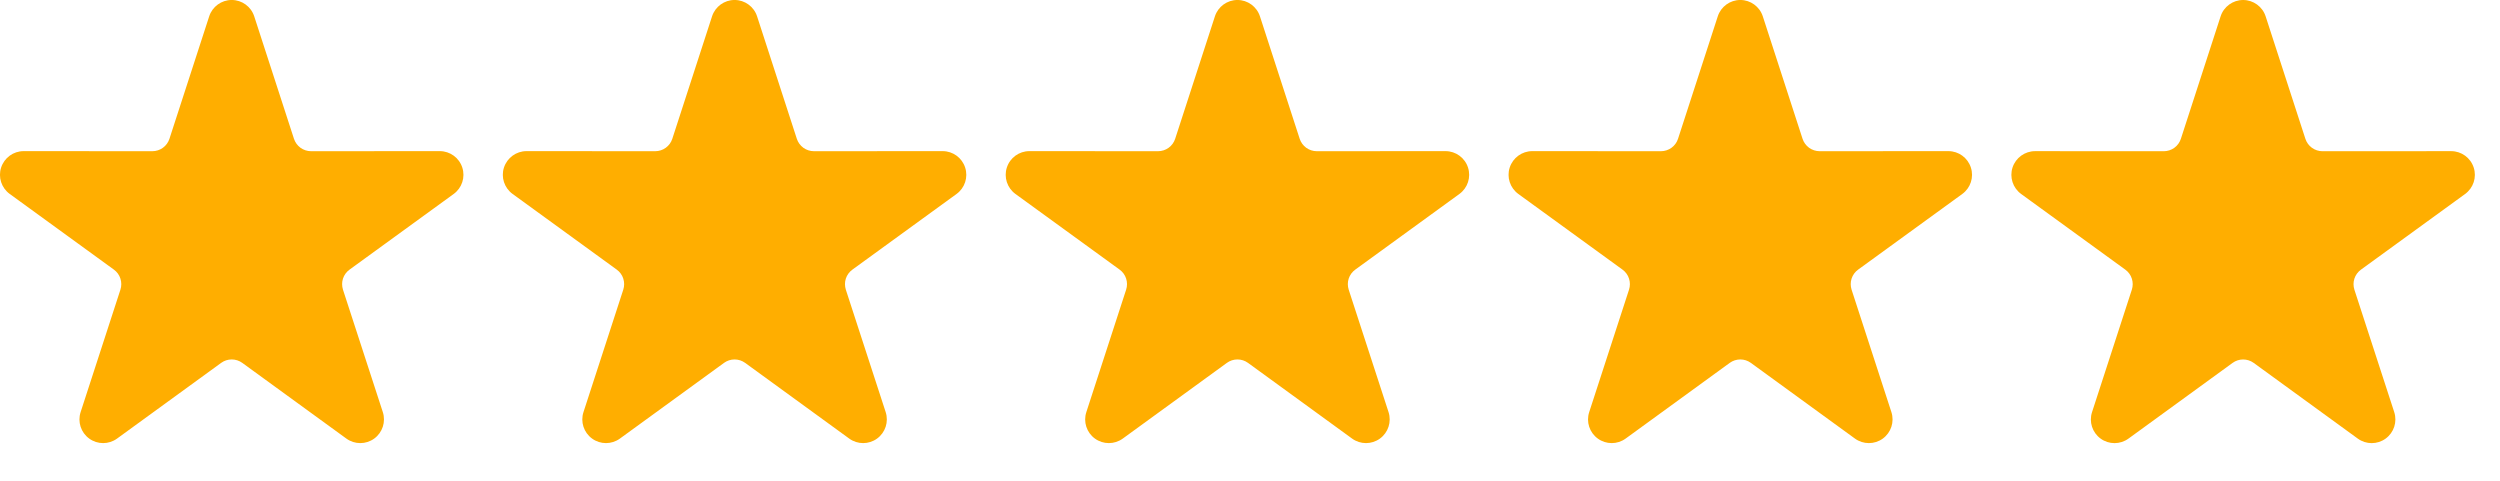
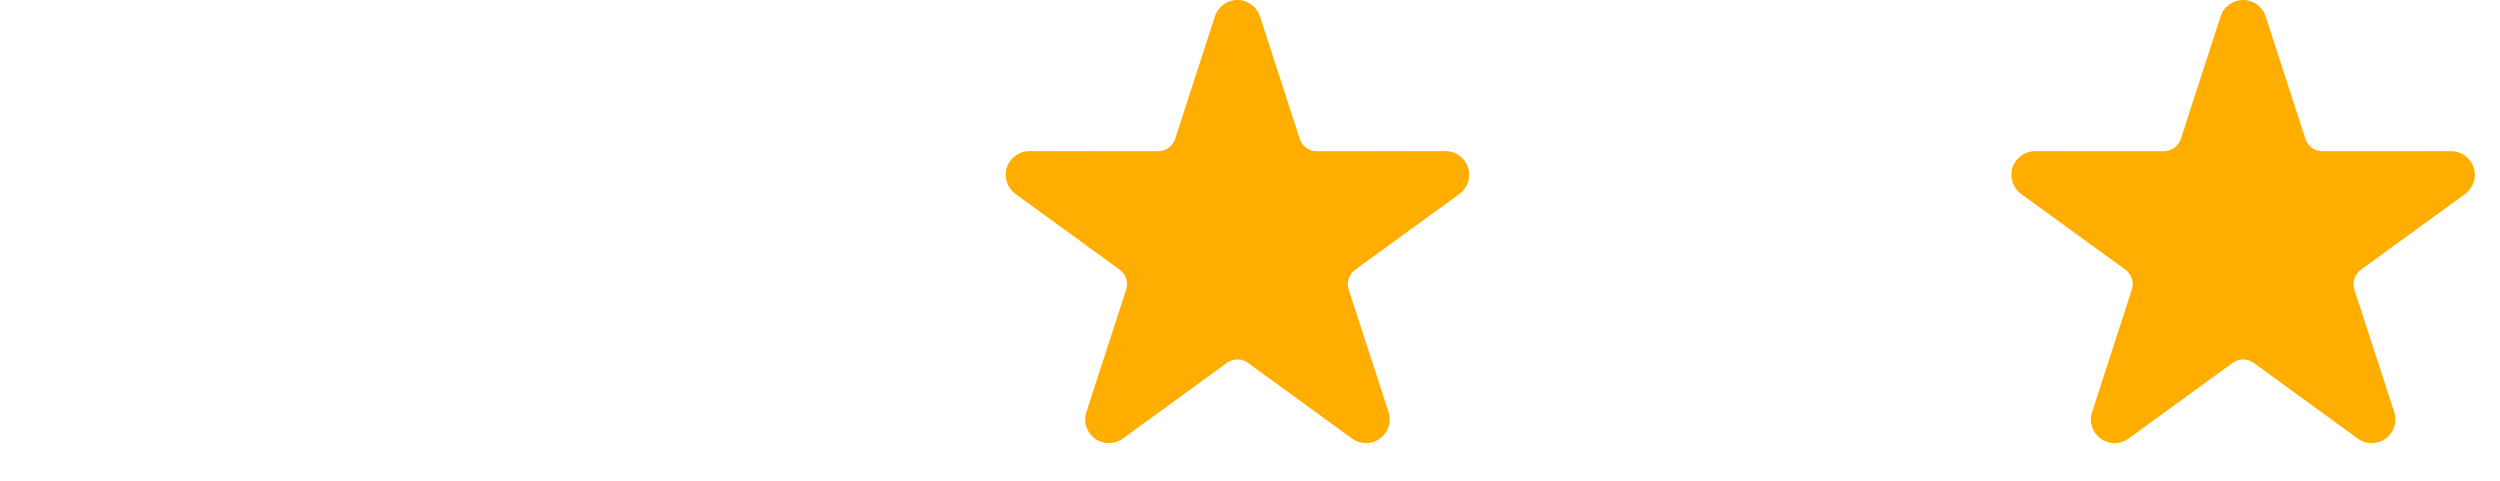
<svg xmlns="http://www.w3.org/2000/svg" width="104" height="20" viewBox="0 0 104 20" fill="none">
  <g clip-path="url(#clip0_72_266)">
    <g clip-path="url(#clip1_72_266)">
      <g clip-path="url(#clip2_72_266)">
        <path fill-rule="evenodd" clip-rule="evenodd" d="M8.702 0.681C8.834 0.274 9.213 -0.001 9.639 -0.001C10.066 -0.001 10.444 0.274 10.576 0.681L12.229 5.774C12.278 5.923 12.373 6.054 12.5 6.147C12.628 6.239 12.782 6.29 12.939 6.29L18.295 6.287C18.721 6.287 19.099 6.562 19.231 6.969C19.363 7.374 19.218 7.818 18.873 8.069L14.541 11.216C14.413 11.309 14.317 11.439 14.268 11.589C14.219 11.739 14.221 11.901 14.268 12.051L15.925 17.143C16.057 17.549 15.912 17.994 15.567 18.245C15.222 18.496 14.754 18.496 14.409 18.245L10.079 15.096C9.951 15.003 9.798 14.953 9.639 14.953C9.481 14.953 9.328 15.003 9.2 15.096L4.869 18.245C4.524 18.496 4.057 18.496 3.712 18.245C3.365 17.994 3.221 17.549 3.354 17.143L5.009 12.051C5.058 11.901 5.058 11.739 5.009 11.589C4.962 11.439 4.866 11.309 4.738 11.216L0.406 8.069C0.06 7.818 -0.085 7.374 0.047 6.969C0.18 6.562 0.557 6.287 0.984 6.287L6.339 6.29C6.497 6.29 6.651 6.239 6.778 6.147C6.906 6.054 7.001 5.923 7.049 5.774L8.702 0.681Z" fill="#FFAE00" />
      </g>
    </g>
  </g>
  <g clip-path="url(#clip3_72_266)">
    <g clip-path="url(#clip4_72_266)">
      <g clip-path="url(#clip5_72_266)">
-         <path fill-rule="evenodd" clip-rule="evenodd" d="M29.621 0.681C29.753 0.274 30.132 -0.001 30.558 -0.001C30.985 -0.001 31.363 0.274 31.495 0.681L33.148 5.774C33.197 5.923 33.292 6.054 33.419 6.147C33.547 6.239 33.701 6.29 33.858 6.29L39.214 6.287C39.641 6.287 40.018 6.562 40.15 6.969C40.282 7.374 40.138 7.818 39.792 8.069L35.46 11.216C35.332 11.309 35.236 11.439 35.187 11.589C35.138 11.739 35.14 11.901 35.187 12.051L36.844 17.143C36.976 17.549 36.831 17.994 36.486 18.245C36.141 18.496 35.673 18.496 35.328 18.245L30.998 15.096C30.87 15.003 30.717 14.953 30.558 14.953C30.4 14.953 30.247 15.003 30.119 15.096L25.788 18.245C25.443 18.496 24.976 18.496 24.631 18.245C24.284 17.994 24.14 17.549 24.273 17.143L25.928 12.051C25.977 11.901 25.977 11.739 25.928 11.589C25.881 11.439 25.785 11.309 25.657 11.216L21.325 8.069C20.979 7.818 20.834 7.374 20.965 6.969C21.099 6.562 21.476 6.287 21.903 6.287L27.258 6.29C27.416 6.29 27.57 6.239 27.697 6.147C27.825 6.054 27.92 5.923 27.968 5.774L29.621 0.681Z" fill="#FFAE00" />
-       </g>
+         </g>
    </g>
  </g>
  <g clip-path="url(#clip6_72_266)">
    <g clip-path="url(#clip7_72_266)">
      <g clip-path="url(#clip8_72_266)">
        <path fill-rule="evenodd" clip-rule="evenodd" d="M50.54 0.681C50.672 0.274 51.051 -0.001 51.477 -0.001C51.904 -0.001 52.282 0.274 52.414 0.681L54.067 5.774C54.116 5.923 54.211 6.054 54.338 6.147C54.466 6.239 54.62 6.29 54.777 6.29L60.133 6.287C60.559 6.287 60.937 6.562 61.069 6.969C61.201 7.374 61.056 7.818 60.711 8.069L56.379 11.216C56.251 11.309 56.155 11.439 56.106 11.589C56.057 11.739 56.059 11.901 56.106 12.051L57.763 17.143C57.895 17.549 57.75 17.994 57.405 18.245C57.06 18.496 56.592 18.496 56.247 18.245L51.917 15.096C51.789 15.003 51.636 14.953 51.477 14.953C51.319 14.953 51.166 15.003 51.038 15.096L46.707 18.245C46.361 18.496 45.895 18.496 45.549 18.245C45.203 17.994 45.059 17.549 45.192 17.143L46.847 12.051C46.896 11.901 46.896 11.739 46.847 11.589C46.8 11.439 46.704 11.309 46.576 11.216L42.243 8.069C41.898 7.818 41.753 7.374 41.885 6.969C42.017 6.562 42.395 6.287 42.822 6.287L48.176 6.29C48.334 6.29 48.489 6.239 48.616 6.147C48.744 6.054 48.839 5.923 48.887 5.774L50.54 0.681Z" fill="#FFAE00" />
      </g>
    </g>
  </g>
  <g clip-path="url(#clip9_72_266)">
    <g clip-path="url(#clip10_72_266)">
      <g clip-path="url(#clip11_72_266)">
        <path fill-rule="evenodd" clip-rule="evenodd" d="M71.459 0.681C71.591 0.274 71.97 -0.001 72.397 -0.001C72.823 -0.001 73.201 0.274 73.333 0.681L74.986 5.774C75.035 5.923 75.13 6.054 75.257 6.147C75.385 6.239 75.54 6.29 75.697 6.29L81.052 6.287C81.479 6.287 81.857 6.562 81.988 6.969C82.12 7.374 81.976 7.818 81.631 8.069L77.298 11.216C77.17 11.309 77.075 11.439 77.026 11.589C76.977 11.739 76.978 11.901 77.026 12.051L78.682 17.143C78.814 17.549 78.67 17.994 78.325 18.245C77.98 18.496 77.511 18.496 77.166 18.245L72.836 15.096C72.708 15.003 72.555 14.953 72.397 14.953C72.239 14.953 72.085 15.003 71.957 15.096L67.626 18.245C67.281 18.496 66.814 18.496 66.469 18.245C66.122 17.994 65.978 17.549 66.111 17.143L67.767 12.051C67.816 11.901 67.816 11.739 67.767 11.589C67.719 11.439 67.624 11.309 67.496 11.216L63.163 8.069C62.818 7.818 62.672 7.374 62.804 6.969C62.937 6.562 63.315 6.287 63.742 6.287L69.096 6.29C69.254 6.29 69.408 6.239 69.535 6.147C69.663 6.054 69.758 5.923 69.806 5.774L71.459 0.681Z" fill="#FFAE00" />
      </g>
    </g>
  </g>
  <g clip-path="url(#clip12_72_266)">
    <g clip-path="url(#clip13_72_266)">
      <g clip-path="url(#clip14_72_266)">
        <path fill-rule="evenodd" clip-rule="evenodd" d="M92.377 0.682C92.508 0.275 92.888 0 93.314 0C93.741 0 94.119 0.275 94.251 0.682L95.904 5.775C95.953 5.924 96.048 6.055 96.175 6.148C96.303 6.24 96.457 6.291 96.614 6.291L101.97 6.288C102.396 6.288 102.774 6.563 102.906 6.97C103.038 7.375 102.893 7.819 102.548 8.07L98.216 11.217C98.088 11.31 97.992 11.44 97.943 11.59C97.894 11.74 97.895 11.902 97.943 12.052L99.6 17.144C99.732 17.55 99.587 17.995 99.242 18.246C98.897 18.497 98.429 18.497 98.084 18.246L93.754 15.097C93.626 15.004 93.472 14.954 93.314 14.954C93.156 14.954 93.003 15.004 92.875 15.097L88.544 18.246C88.198 18.497 87.731 18.497 87.386 18.246C87.04 17.995 86.896 17.55 87.029 17.144L88.684 12.052C88.733 11.902 88.733 11.74 88.684 11.59C88.636 11.44 88.541 11.31 88.413 11.217L84.08 8.07C83.735 7.819 83.59 7.375 83.721 6.97C83.854 6.563 84.232 6.288 84.659 6.288L90.013 6.291C90.171 6.291 90.326 6.24 90.453 6.148C90.581 6.055 90.676 5.924 90.724 5.775L92.377 0.682Z" fill="#FFAE00" />
      </g>
    </g>
  </g>
  <defs>
    <clipPath id="clip0_72_266">
      <rect width="19.756" height="19.756" fill="white" />
    </clipPath>
    <clipPath id="clip1_72_266">
      <rect width="19.756" height="19.756" fill="white" />
    </clipPath>
    <clipPath id="clip2_72_266">
-       <rect width="19.756" height="18.522" fill="white" />
-     </clipPath>
+       </clipPath>
    <clipPath id="clip3_72_266">
-       <rect width="19.756" height="19.756" fill="white" transform="translate(20.919)" />
-     </clipPath>
+       </clipPath>
    <clipPath id="clip4_72_266">
      <rect width="19.756" height="19.756" fill="white" transform="translate(20.919)" />
    </clipPath>
    <clipPath id="clip5_72_266">
-       <rect width="19.756" height="18.522" fill="white" transform="translate(20.919)" />
-     </clipPath>
+       </clipPath>
    <clipPath id="clip6_72_266">
      <rect width="19.756" height="19.756" fill="white" transform="translate(41.838)" />
    </clipPath>
    <clipPath id="clip7_72_266">
      <rect width="19.756" height="19.756" fill="white" transform="translate(41.838)" />
    </clipPath>
    <clipPath id="clip8_72_266">
      <rect width="19.756" height="18.522" fill="white" transform="translate(41.838)" />
    </clipPath>
    <clipPath id="clip9_72_266">
      <rect width="19.756" height="19.756" fill="white" transform="translate(62.758)" />
    </clipPath>
    <clipPath id="clip10_72_266">
-       <rect width="19.756" height="19.756" fill="white" transform="translate(62.758)" />
-     </clipPath>
+       </clipPath>
    <clipPath id="clip11_72_266">
      <rect width="19.756" height="18.522" fill="white" transform="translate(62.758)" />
    </clipPath>
    <clipPath id="clip12_72_266">
      <rect width="19.756" height="19.756" fill="white" transform="translate(83.675)" />
    </clipPath>
    <clipPath id="clip13_72_266">
      <rect width="19.756" height="19.756" fill="white" transform="translate(83.675)" />
    </clipPath>
    <clipPath id="clip14_72_266">
      <rect width="19.756" height="18.522" fill="white" transform="translate(83.675)" />
    </clipPath>
  </defs>
</svg>